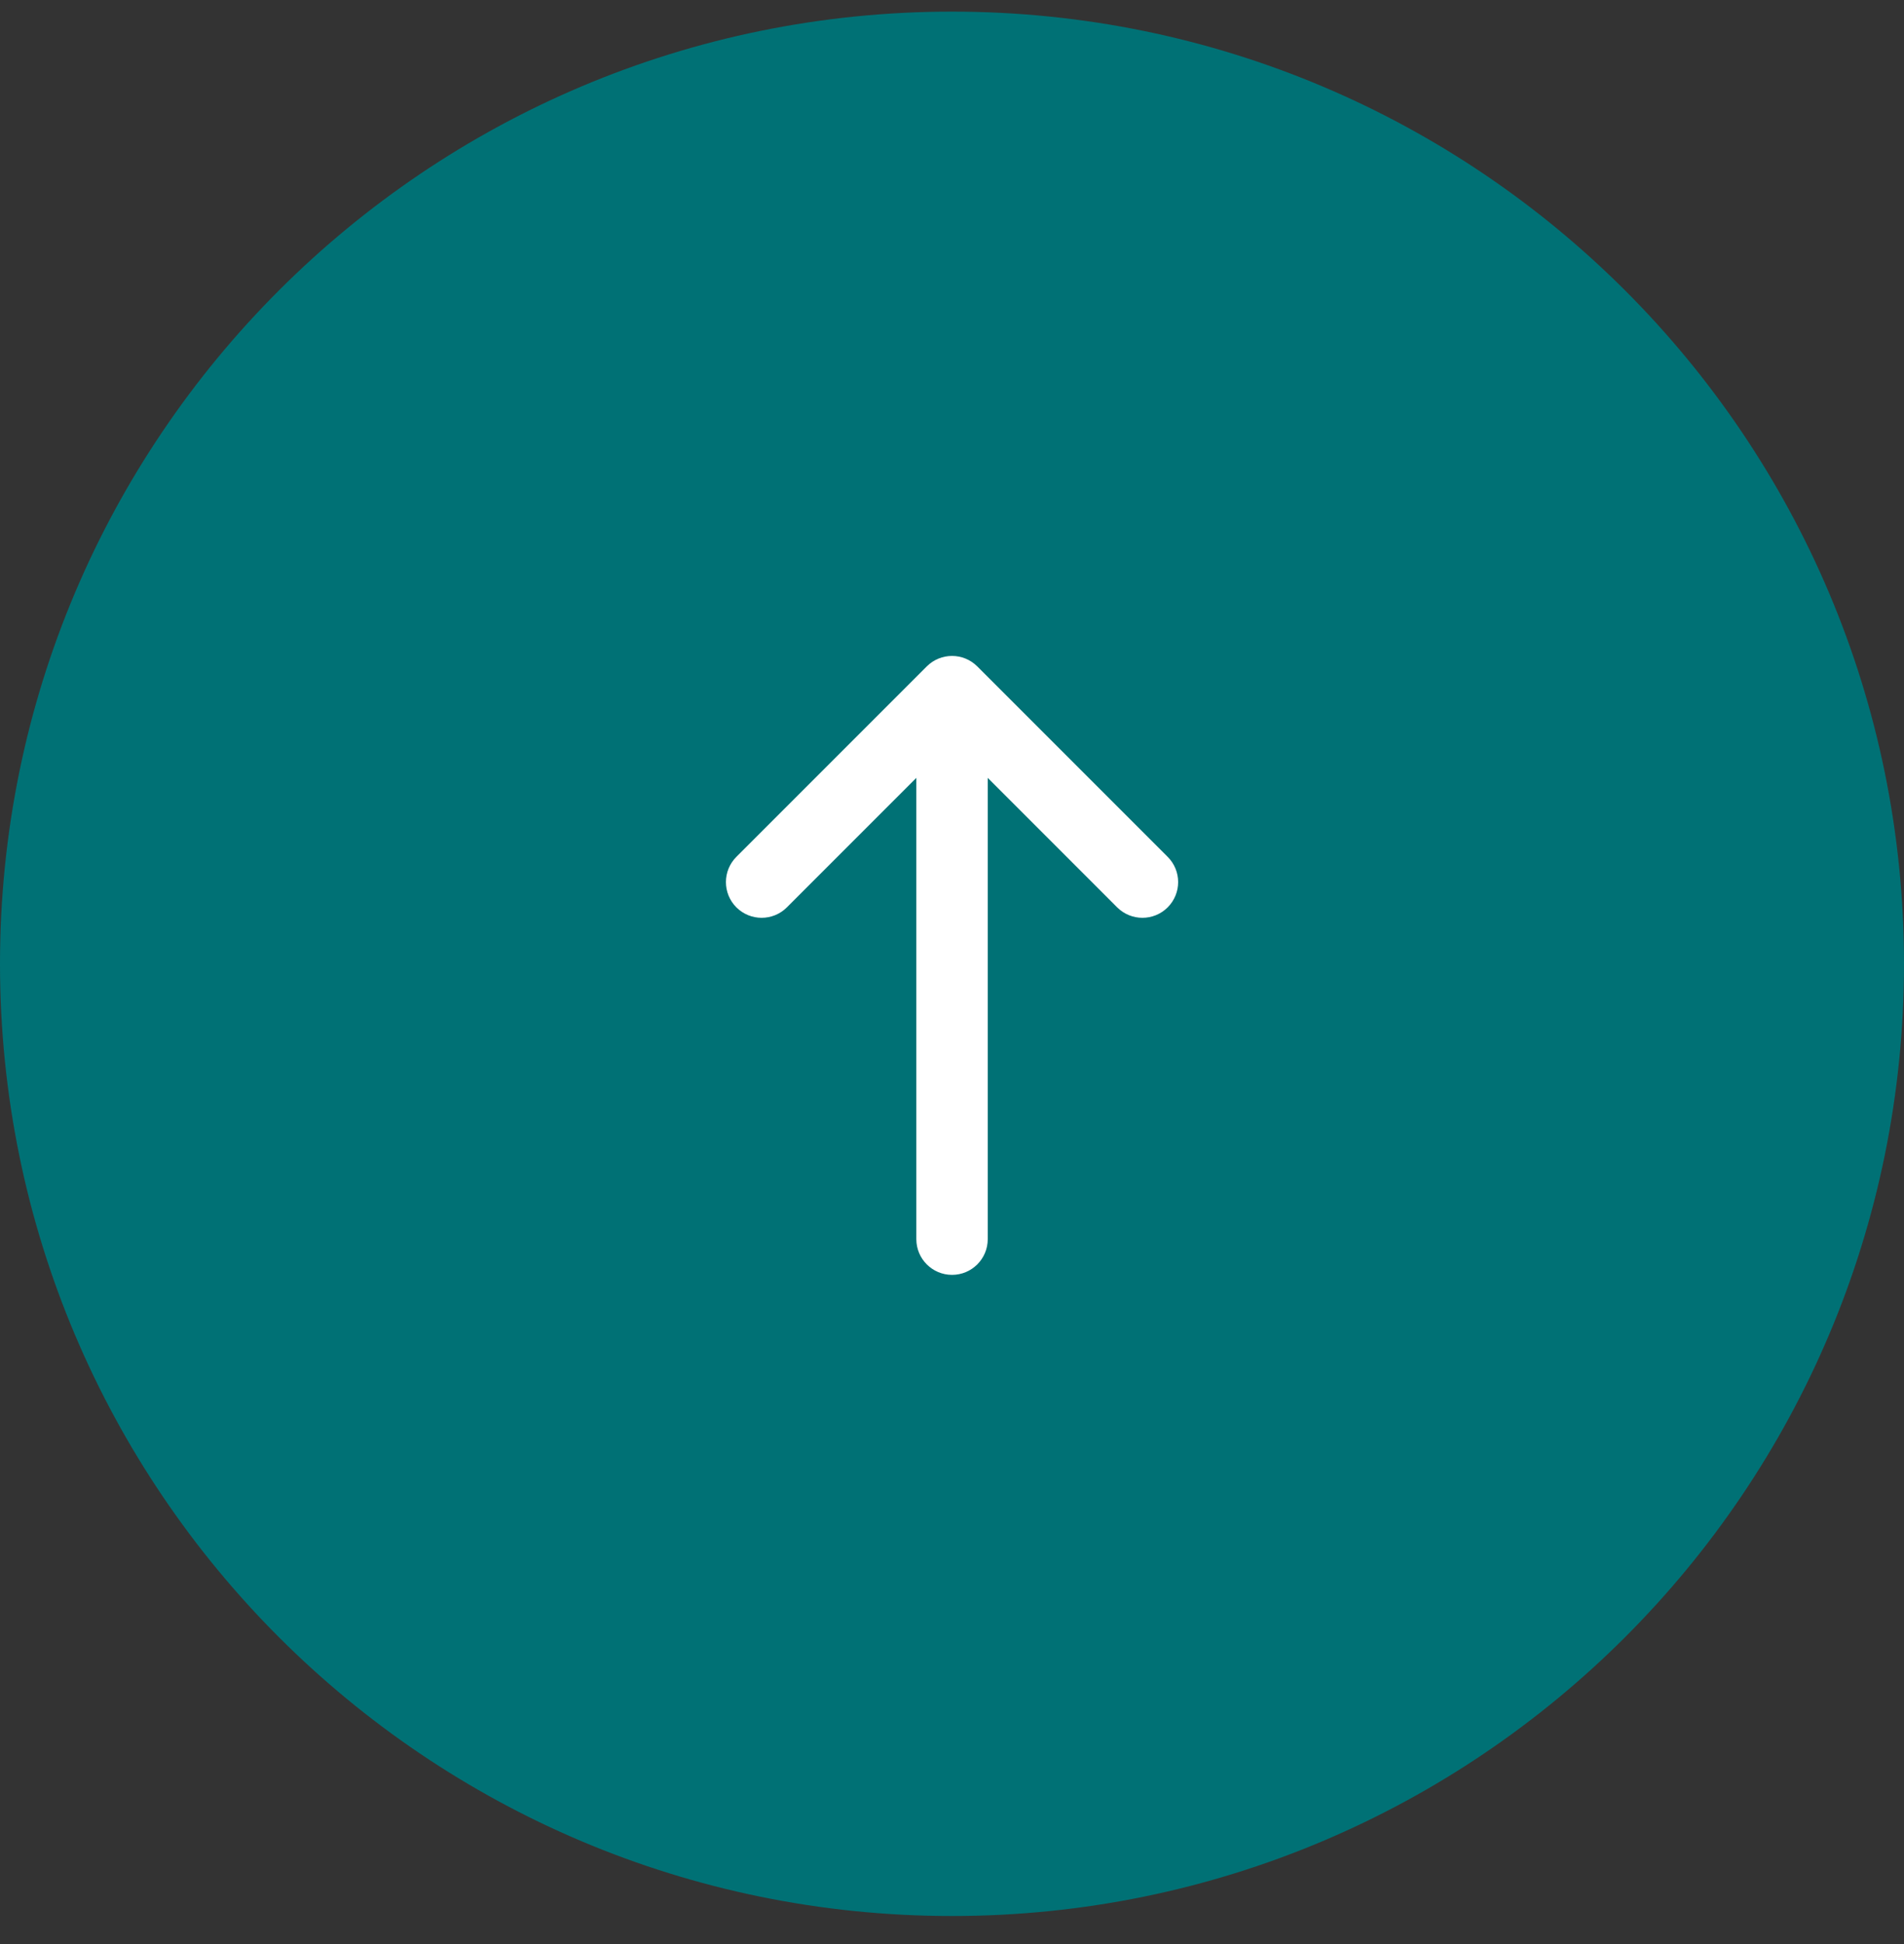
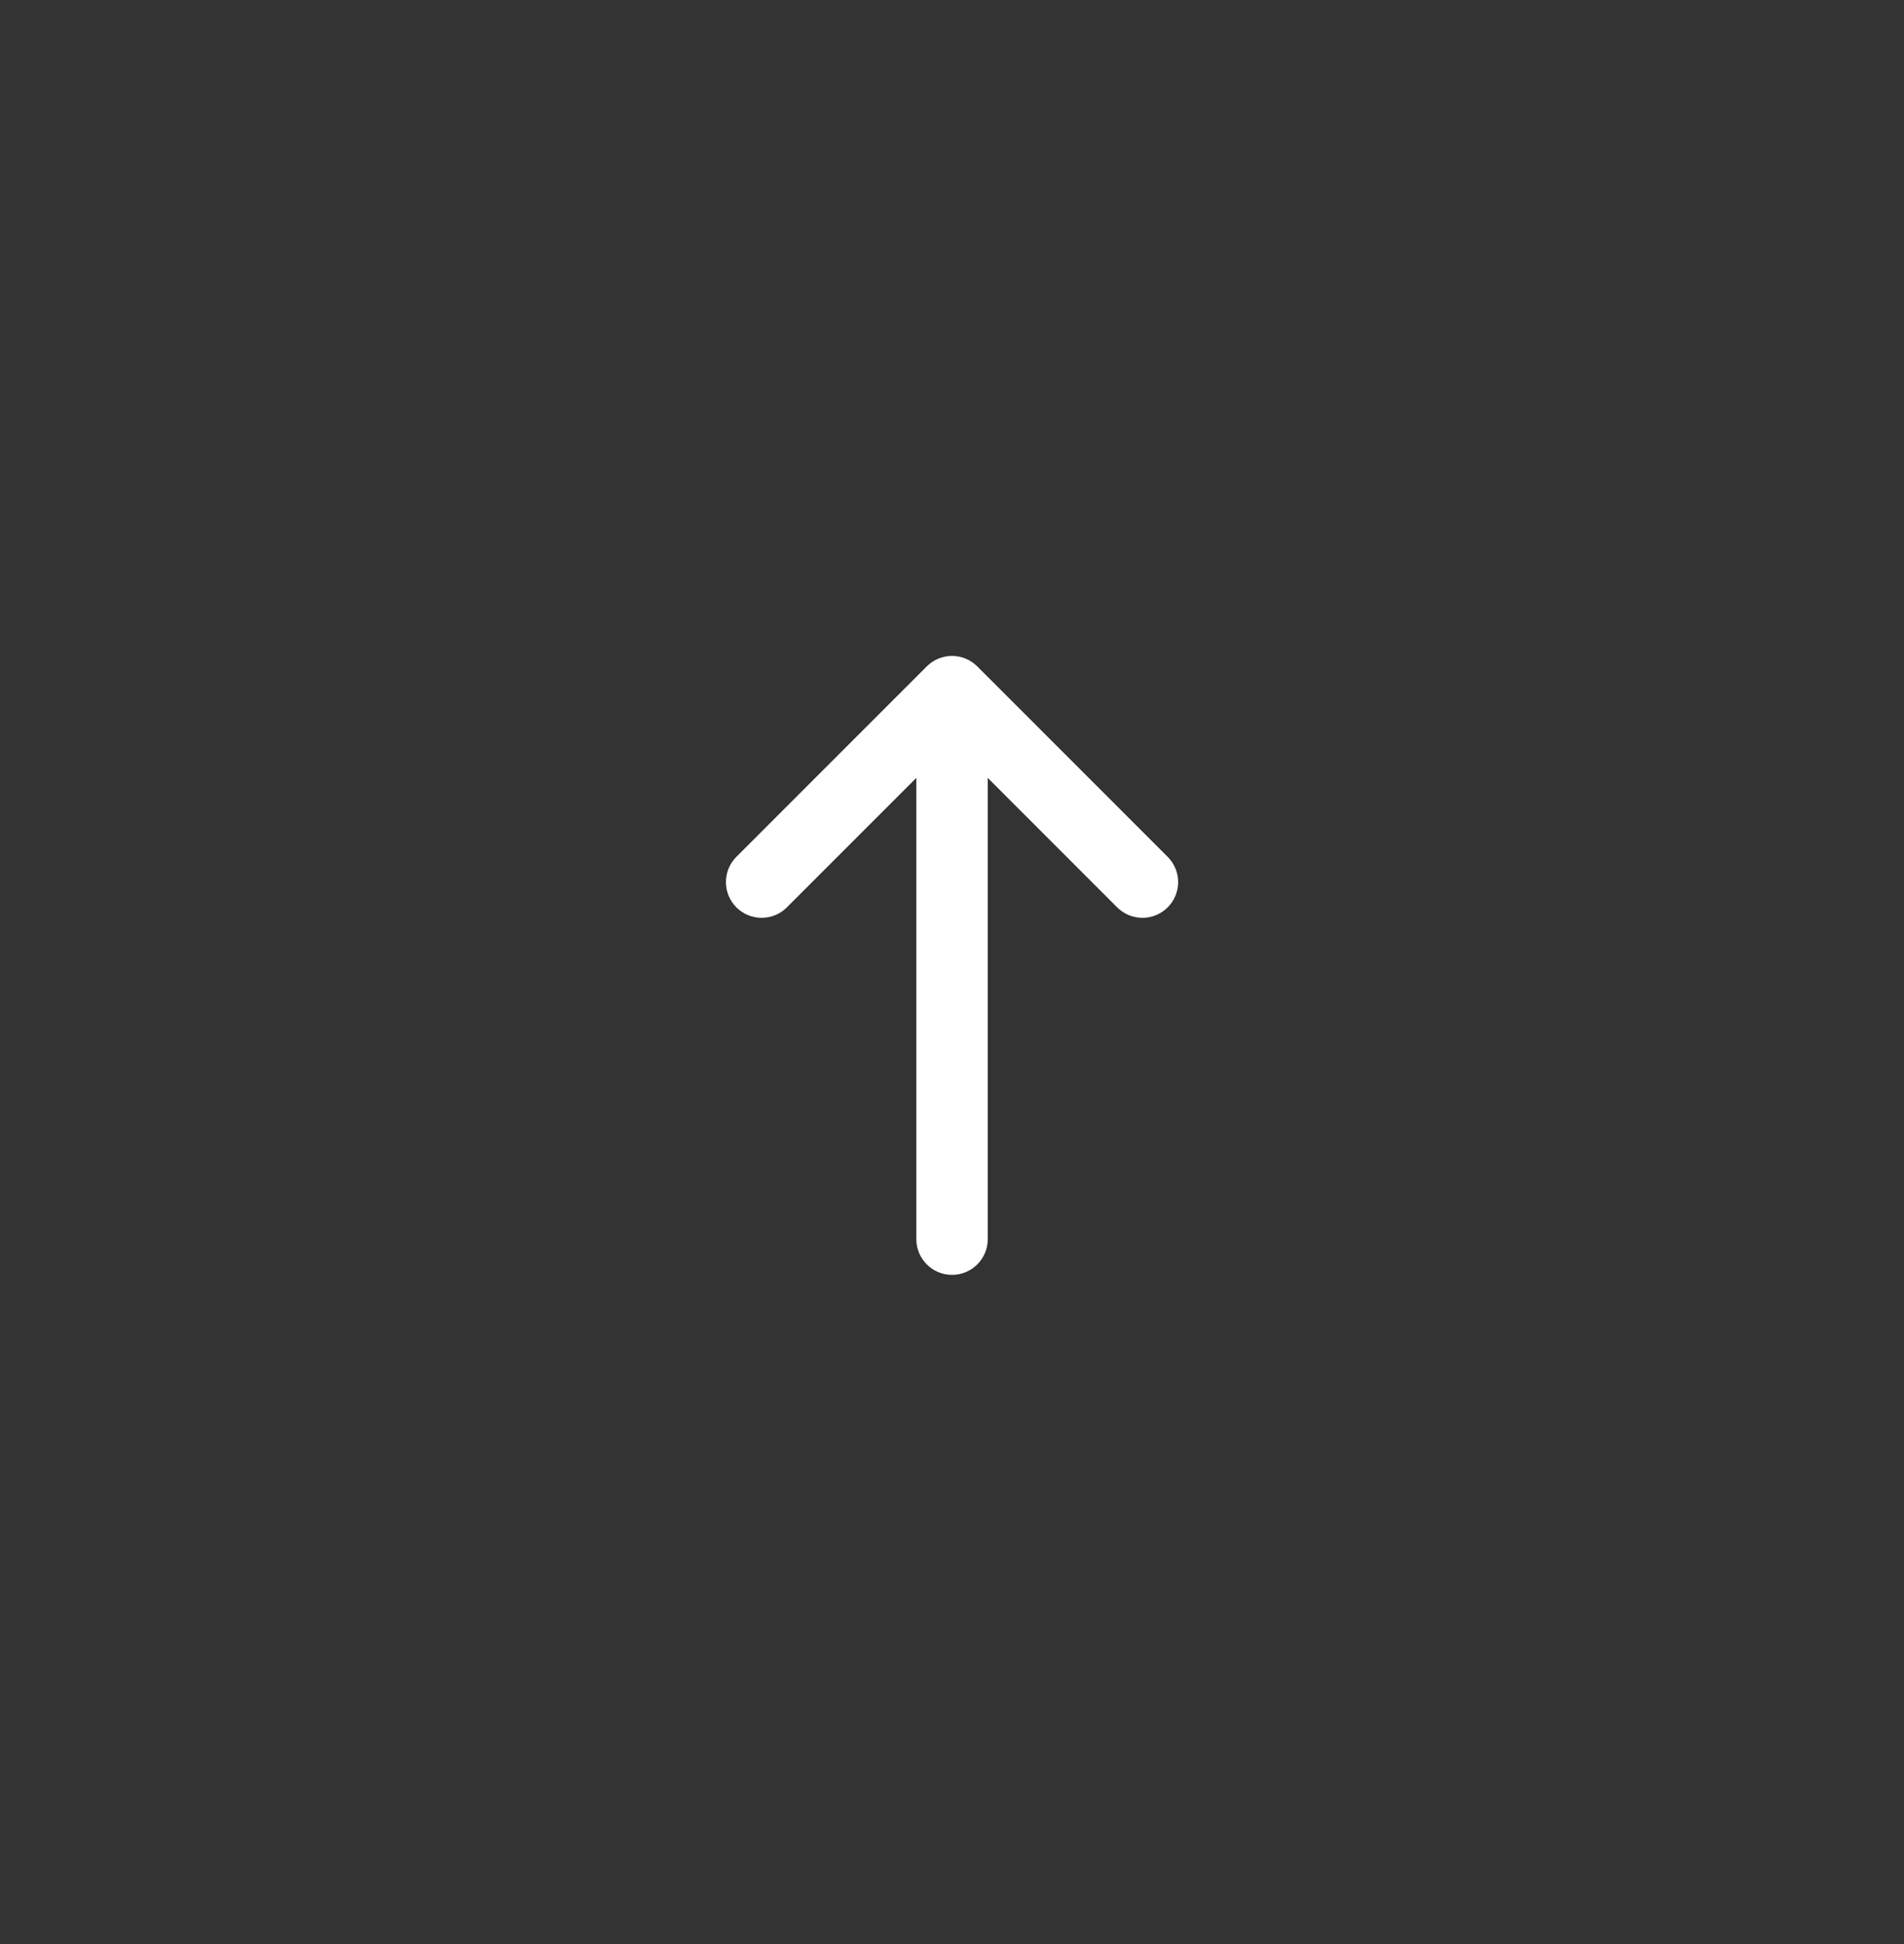
<svg xmlns="http://www.w3.org/2000/svg" width="48" height="49" viewBox="0 0 48 49" fill="none">
  <rect x="0" y="0" width="48" height="49" fill="#333333" stroke="none" />
  <g clip-path="url(#clip0_3073_664)">
-     <path d="M48 24.293C48 11.038 37.255 0.293 24 0.293C10.745 0.293 0 11.038 0 24.293C0 37.548 10.745 48.293 24 48.293C37.255 48.293 48 37.548 48 24.293Z" fill="#007175" />
    <path d="M19.837 22.87C19.486 23.221 18.916 23.221 18.564 22.87C18.213 22.518 18.213 21.948 18.564 21.597L23.364 16.797C23.716 16.445 24.286 16.445 24.637 16.797L29.437 21.597C29.789 21.948 29.789 22.518 29.437 22.87C29.086 23.221 28.516 23.221 28.164 22.87L24.901 19.606V31.233C24.901 31.73 24.498 32.133 24.001 32.133C23.504 32.133 23.101 31.73 23.101 31.233V19.606L19.837 22.87Z" fill="white" />
  </g>
  <defs>
    <clipPath id="clip0_3073_664">
      <rect width="48" height="49" fill="white" />
    </clipPath>
  </defs>
</svg>